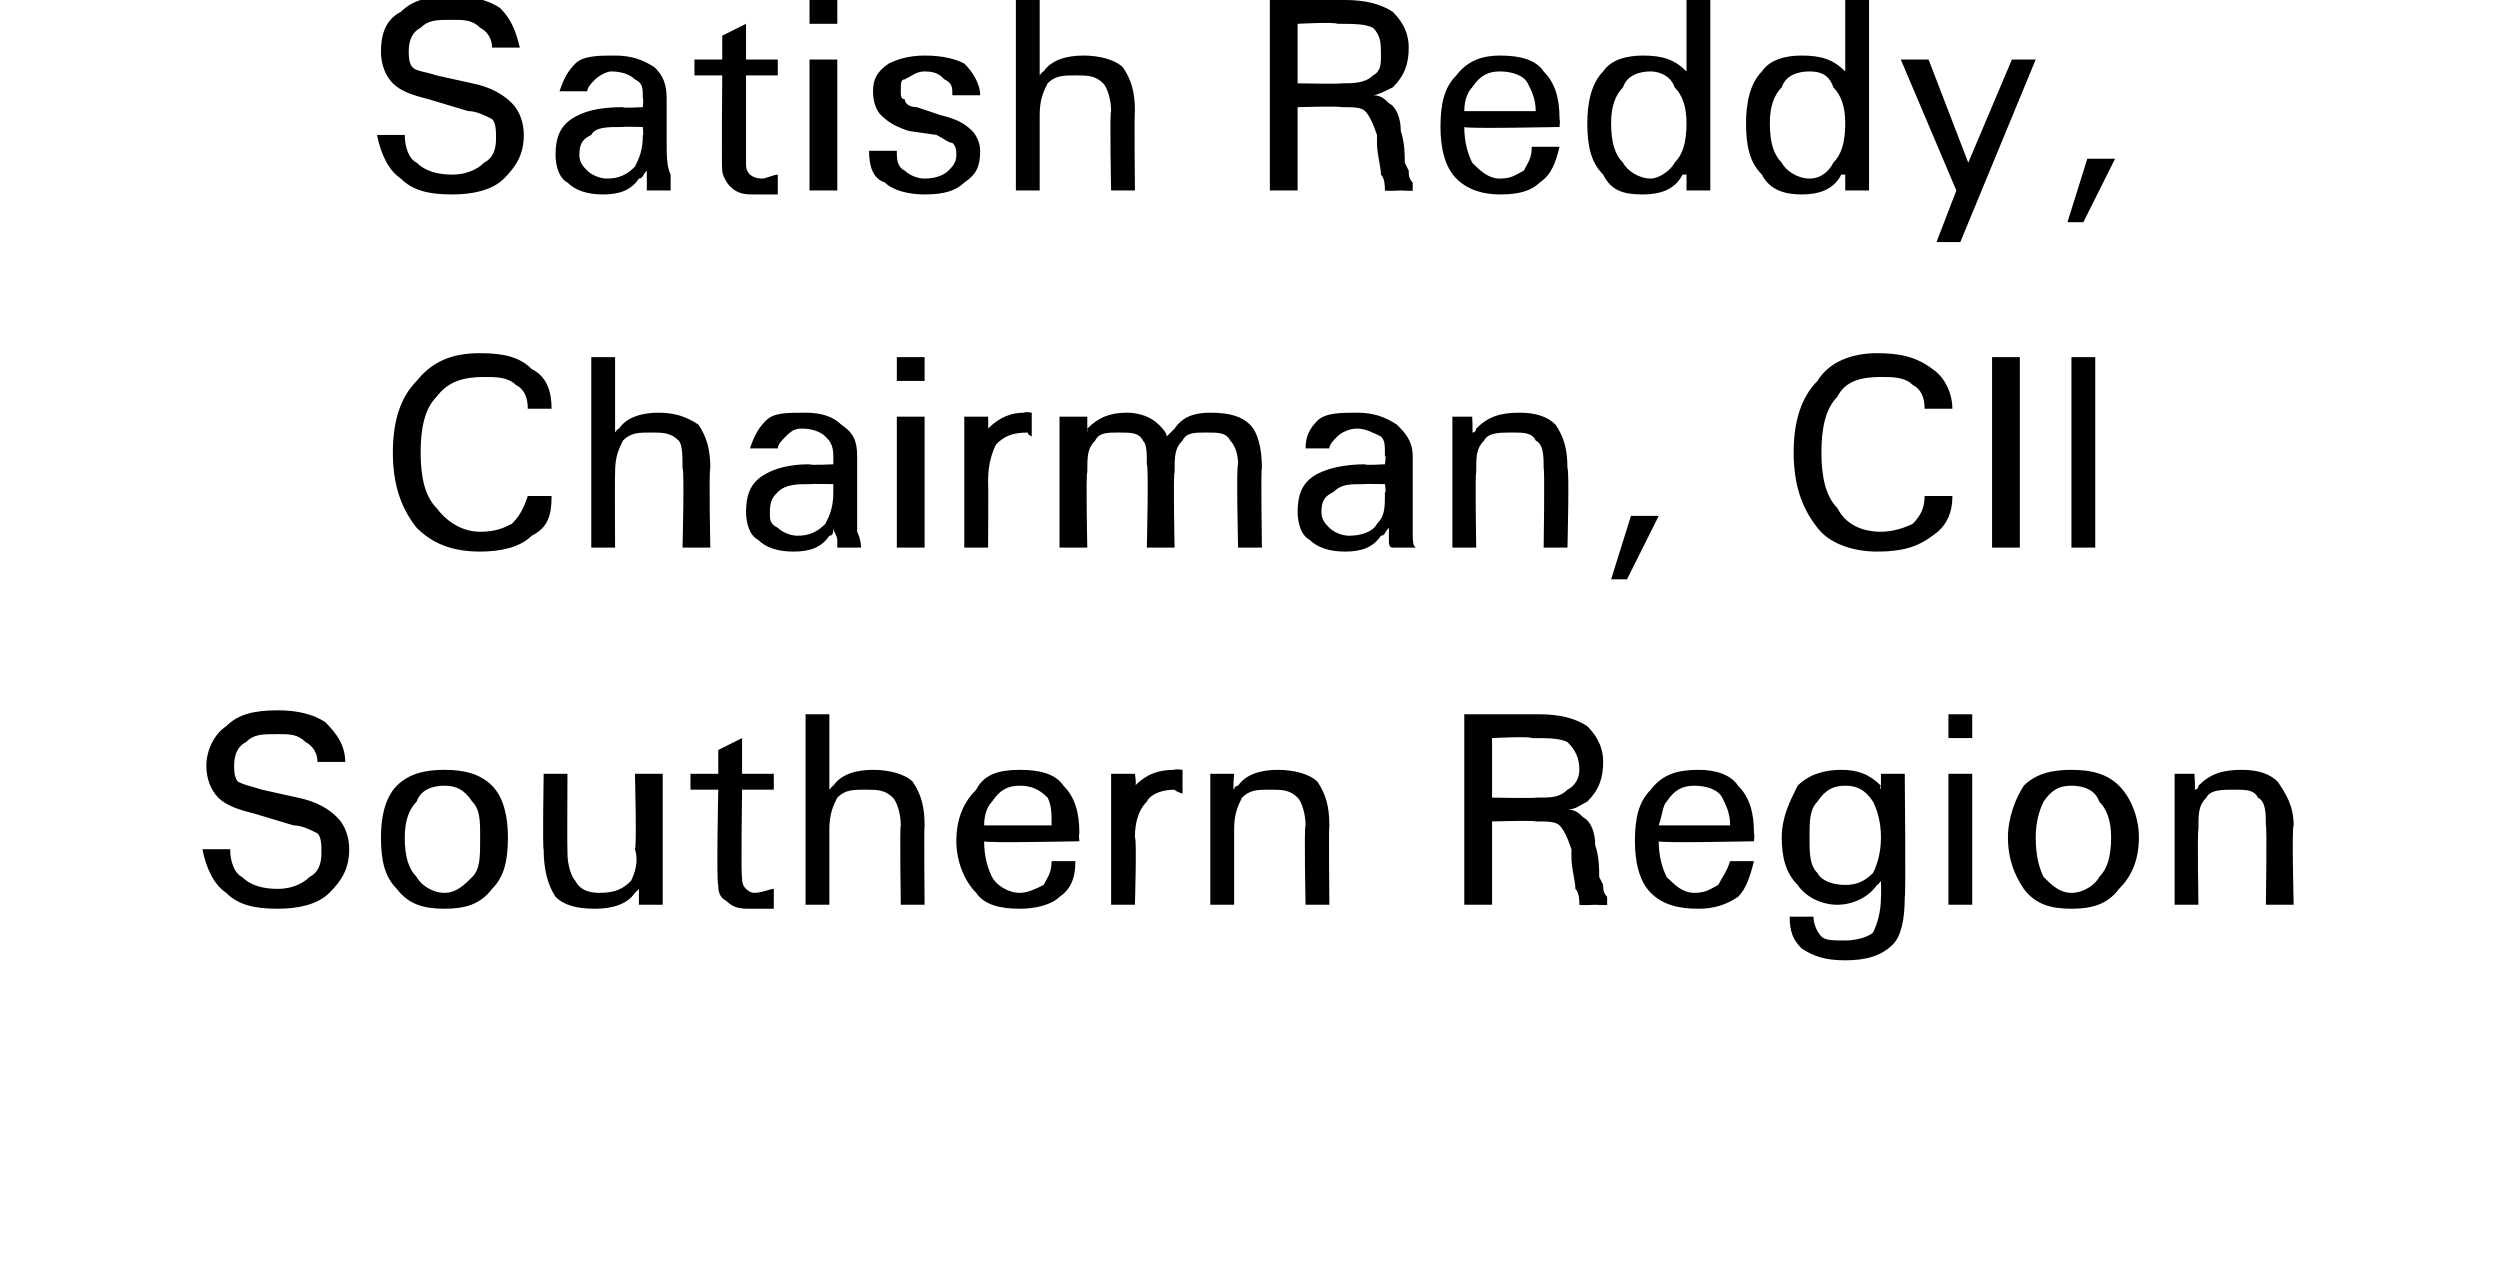
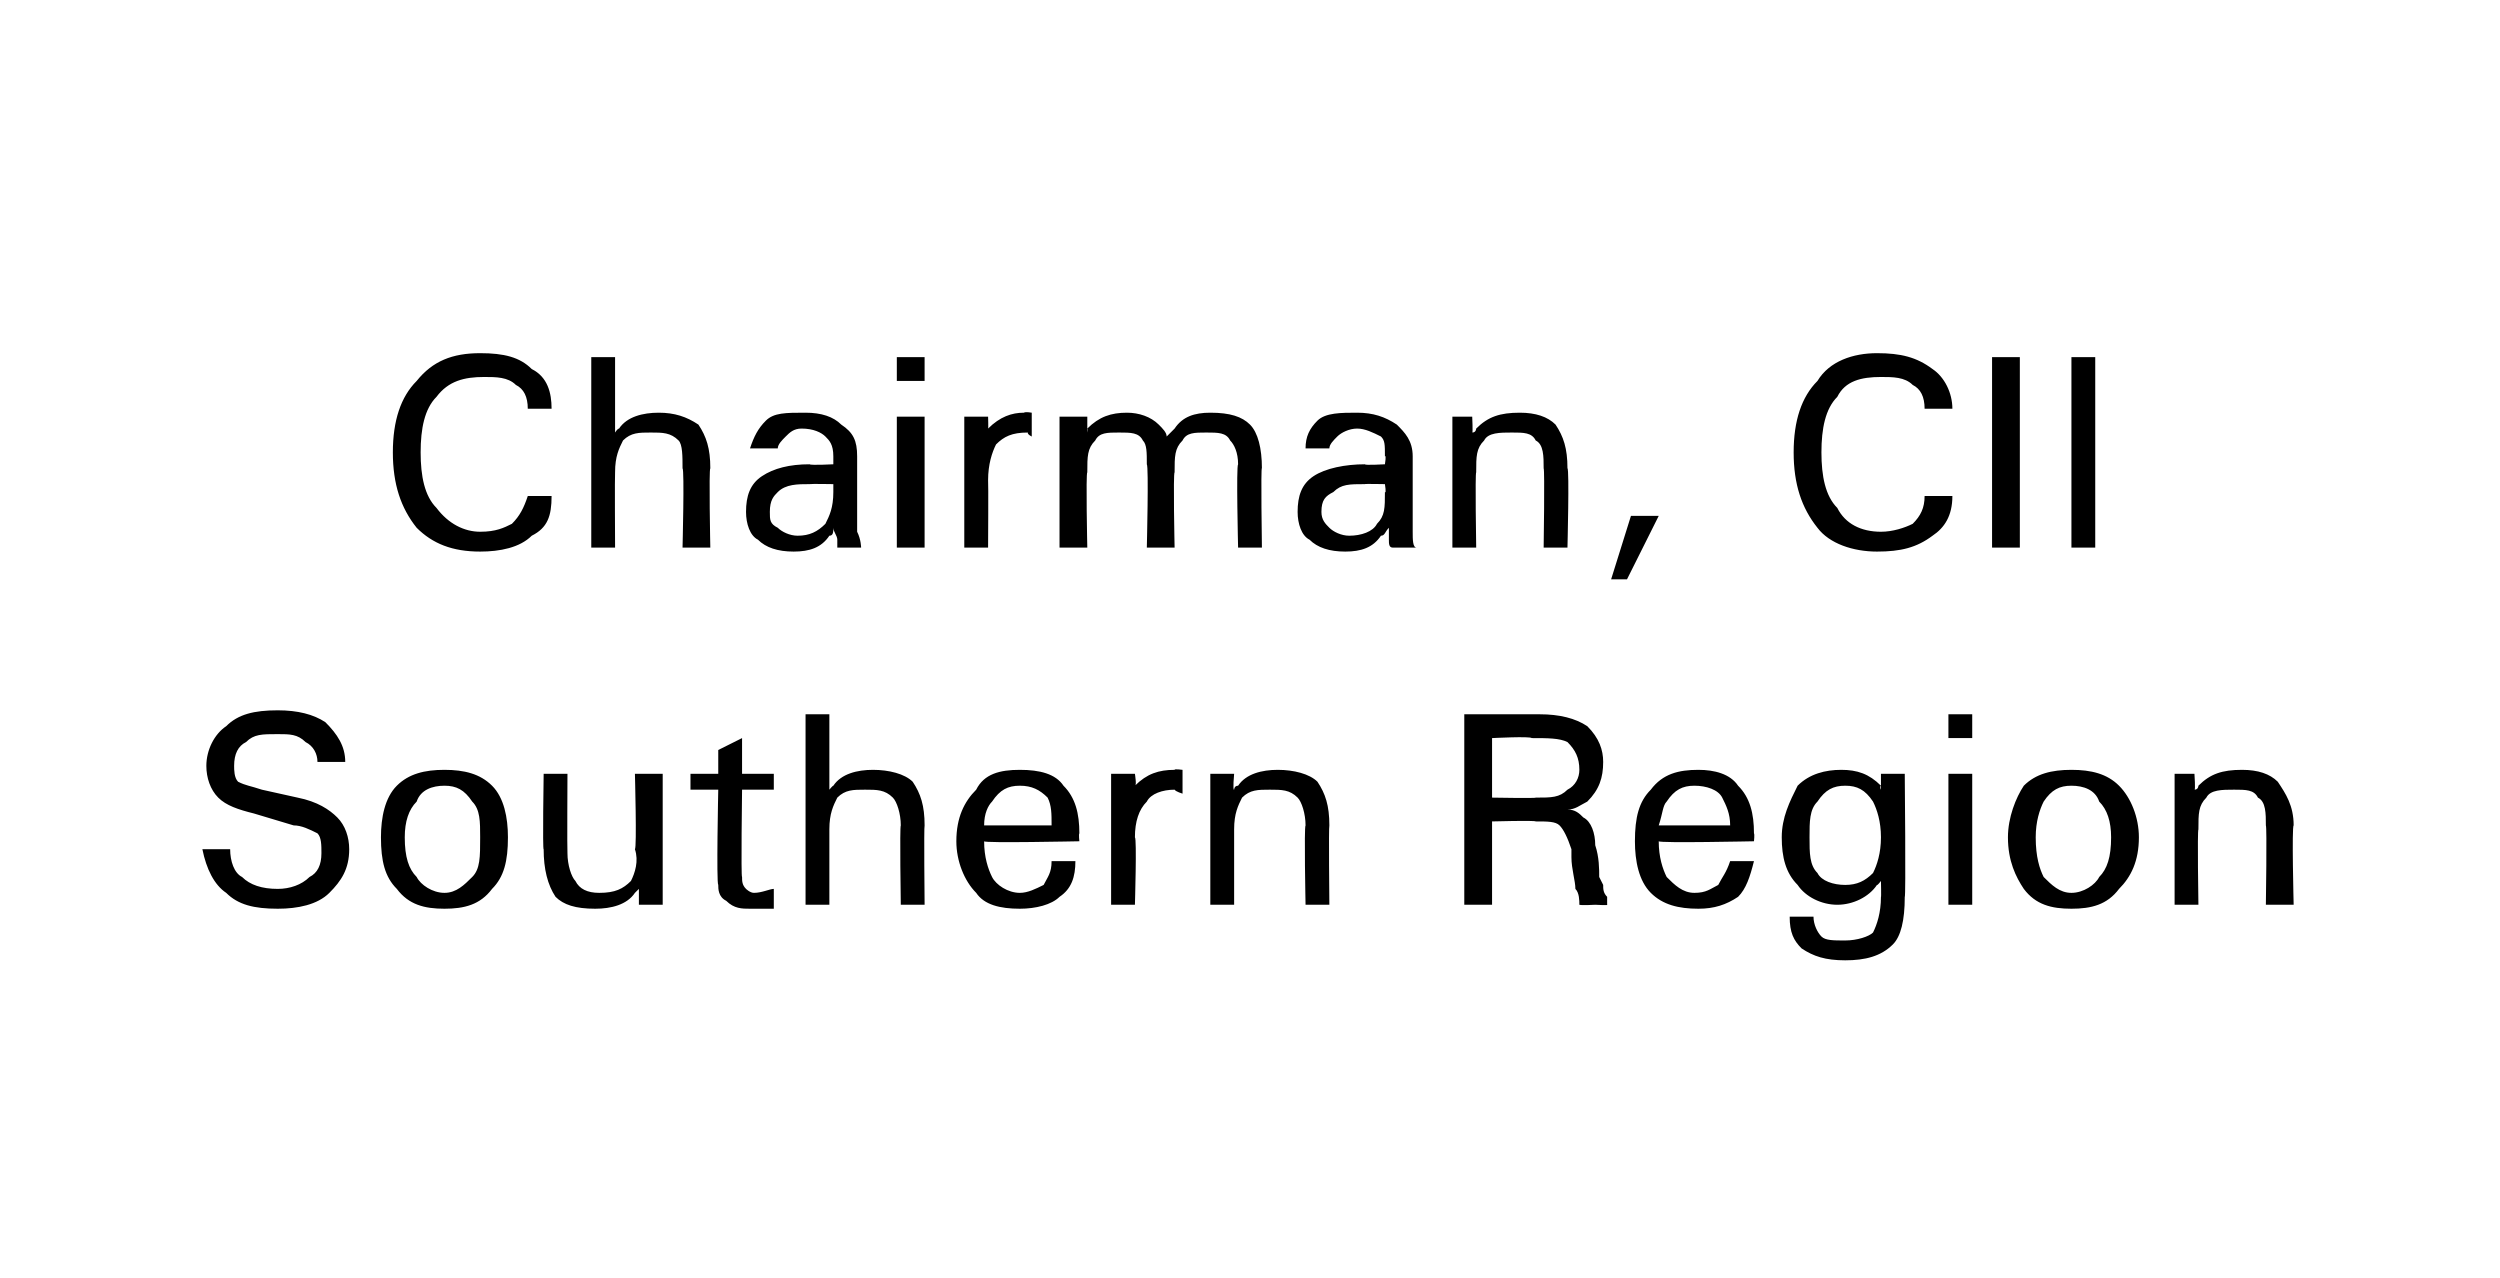
<svg xmlns="http://www.w3.org/2000/svg" version="1.1" width="63px" height="32.2px" viewBox="0 0 63 32.2">
  <desc>Satish Reddy, Chairman, CII Southern Region</desc>
  <defs />
  <g id="Polygon100163">
    <path d="M 8 19.2 C 8 19 7.9 18.8 7.7 18.7 C 7.5 18.5 7.3 18.5 7 18.5 C 6.6 18.5 6.4 18.5 6.2 18.7 C 6 18.8 5.9 19 5.9 19.3 C 5.9 19.4 5.9 19.6 6 19.7 C 6.2 19.8 6.3 19.8 6.6 19.9 C 6.6 19.9 7.5 20.1 7.5 20.1 C 8 20.2 8.3 20.4 8.5 20.6 C 8.7 20.8 8.8 21.1 8.8 21.4 C 8.8 21.9 8.6 22.2 8.3 22.5 C 8 22.8 7.5 22.9 7 22.9 C 6.4 22.9 6 22.8 5.7 22.5 C 5.4 22.3 5.2 21.9 5.1 21.4 C 5.1 21.4 5.8 21.4 5.8 21.4 C 5.8 21.7 5.9 22 6.1 22.1 C 6.3 22.3 6.6 22.4 7 22.4 C 7.3 22.4 7.6 22.3 7.8 22.1 C 8 22 8.1 21.8 8.1 21.5 C 8.1 21.3 8.1 21.1 8 21 C 7.8 20.9 7.6 20.8 7.4 20.8 C 7.4 20.8 6.4 20.5 6.4 20.5 C 6 20.4 5.7 20.3 5.5 20.1 C 5.3 19.9 5.2 19.6 5.2 19.3 C 5.2 18.9 5.4 18.5 5.7 18.3 C 6 18 6.4 17.9 7 17.9 C 7.5 17.9 7.9 18 8.2 18.2 C 8.5 18.5 8.7 18.8 8.7 19.2 C 8.7 19.2 8 19.2 8 19.2 Z M 11.2 22.9 C 10.7 22.9 10.3 22.8 10 22.4 C 9.7 22.1 9.6 21.7 9.6 21.1 C 9.6 20.6 9.7 20.1 10 19.8 C 10.3 19.5 10.7 19.4 11.2 19.4 C 11.7 19.4 12.1 19.5 12.4 19.8 C 12.7 20.1 12.8 20.6 12.8 21.1 C 12.8 21.7 12.7 22.1 12.4 22.4 C 12.1 22.8 11.7 22.9 11.2 22.9 C 11.2 22.9 11.2 22.9 11.2 22.9 Z M 11.2 22.5 C 11.5 22.5 11.7 22.3 11.9 22.1 C 12.1 21.9 12.1 21.6 12.1 21.1 C 12.1 20.7 12.1 20.4 11.9 20.2 C 11.7 19.9 11.5 19.8 11.2 19.8 C 10.9 19.8 10.6 19.9 10.5 20.2 C 10.3 20.4 10.2 20.7 10.2 21.1 C 10.2 21.6 10.3 21.9 10.5 22.1 C 10.6 22.3 10.9 22.5 11.2 22.5 C 11.2 22.5 11.2 22.5 11.2 22.5 Z M 14.3 21.5 C 14.3 21.8 14.4 22.1 14.5 22.2 C 14.6 22.4 14.8 22.5 15.1 22.5 C 15.5 22.5 15.7 22.4 15.9 22.2 C 16 22 16.1 21.7 16 21.4 C 16.05 21.37 16 19.5 16 19.5 L 16.4 19.5 L 16.7 19.5 L 16.7 22.8 L 16.4 22.8 L 16.1 22.8 L 16.1 22.4 C 16.1 22.4 16.02 22.48 16 22.5 C 15.8 22.8 15.4 22.9 15 22.9 C 14.5 22.9 14.2 22.8 14 22.6 C 13.8 22.3 13.7 21.9 13.7 21.4 C 13.67 21.43 13.7 19.5 13.7 19.5 L 14 19.5 L 14.3 19.5 C 14.3 19.5 14.29 21.48 14.3 21.5 Z M 19.5 22.9 C 19.3 22.9 19.1 22.9 18.9 22.9 C 18.7 22.9 18.5 22.9 18.3 22.7 C 18.1 22.6 18.1 22.4 18.1 22.3 C 18.05 22.26 18.1 19.9 18.1 19.9 L 17.4 19.9 L 17.4 19.5 L 18.1 19.5 L 18.1 18.9 L 18.7 18.6 L 18.7 19.5 L 19.5 19.5 L 19.5 19.9 L 18.7 19.9 C 18.7 19.9 18.67 22.12 18.7 22.1 C 18.7 22.2 18.7 22.3 18.8 22.4 C 18.8 22.4 18.9 22.5 19 22.5 C 19.2 22.5 19.4 22.4 19.5 22.4 C 19.5 22.4 19.5 22.9 19.5 22.9 Z M 20.3 18 L 20.6 18 L 20.9 18 L 20.9 19.9 C 20.9 19.9 20.98 19.8 21 19.8 C 21.2 19.5 21.6 19.4 22 19.4 C 22.4 19.4 22.8 19.5 23 19.7 C 23.2 20 23.3 20.3 23.3 20.8 C 23.28 20.82 23.3 22.8 23.3 22.8 L 23 22.8 L 22.7 22.8 C 22.7 22.8 22.67 20.83 22.7 20.8 C 22.7 20.5 22.6 20.2 22.5 20.1 C 22.3 19.9 22.1 19.9 21.8 19.9 C 21.5 19.9 21.3 19.9 21.1 20.1 C 21 20.3 20.9 20.5 20.9 20.9 C 20.9 20.93 20.9 22.8 20.9 22.8 L 20.6 22.8 L 20.3 22.8 L 20.3 18 Z M 25.7 22.9 C 25.2 22.9 24.8 22.8 24.6 22.5 C 24.3 22.2 24.1 21.7 24.1 21.2 C 24.1 20.6 24.3 20.2 24.6 19.9 C 24.8 19.5 25.2 19.4 25.7 19.4 C 26.2 19.4 26.6 19.5 26.8 19.8 C 27.1 20.1 27.2 20.5 27.2 21 C 27.18 21.02 27.2 21.2 27.2 21.2 C 27.2 21.2 24.78 21.25 24.8 21.2 C 24.8 21.6 24.9 21.9 25 22.1 C 25.1 22.3 25.4 22.5 25.7 22.5 C 25.9 22.5 26.1 22.4 26.3 22.3 C 26.4 22.1 26.5 22 26.5 21.7 C 26.5 21.7 27.1 21.7 27.1 21.7 C 27.1 22.1 27 22.4 26.7 22.6 C 26.5 22.8 26.1 22.9 25.7 22.9 Z M 26.5 20.8 C 26.5 20.5 26.5 20.3 26.4 20.1 C 26.2 19.9 26 19.8 25.7 19.8 C 25.4 19.8 25.2 19.9 25 20.2 C 24.9 20.3 24.8 20.5 24.8 20.8 C 24.8 20.8 26.5 20.8 26.5 20.8 Z M 28 19.5 L 28.3 19.5 L 28.6 19.5 C 28.6 19.5 28.65 19.81 28.6 19.8 C 28.9 19.5 29.2 19.4 29.6 19.4 C 29.59 19.37 29.8 19.4 29.8 19.4 L 29.8 20 C 29.8 20 29.63 19.95 29.6 19.9 C 29.3 19.9 29 20 28.9 20.2 C 28.7 20.4 28.6 20.7 28.6 21.1 C 28.65 21.12 28.6 22.8 28.6 22.8 L 28.3 22.8 L 28 22.8 L 28 19.5 Z M 30.5 19.5 L 30.8 19.5 L 31.1 19.5 C 31.1 19.5 31.06 19.93 31.1 19.9 C 31.1 19.9 31.1 19.8 31.2 19.8 C 31.4 19.5 31.8 19.4 32.2 19.4 C 32.6 19.4 33 19.5 33.2 19.7 C 33.4 20 33.5 20.3 33.5 20.8 C 33.48 20.82 33.5 22.8 33.5 22.8 L 33.2 22.8 L 32.9 22.8 C 32.9 22.8 32.86 20.83 32.9 20.8 C 32.9 20.5 32.8 20.2 32.7 20.1 C 32.5 19.9 32.3 19.9 32 19.9 C 31.7 19.9 31.5 19.9 31.3 20.1 C 31.2 20.3 31.1 20.5 31.1 20.9 C 31.1 20.93 31.1 22.8 31.1 22.8 L 30.8 22.8 L 30.5 22.8 L 30.5 19.5 Z M 36.9 18 L 37.3 18 C 37.3 18 38.85 18 38.8 18 C 39.3 18 39.7 18.1 40 18.3 C 40.3 18.6 40.4 18.9 40.4 19.2 C 40.4 19.6 40.3 19.9 40 20.2 C 39.8 20.3 39.7 20.4 39.5 20.4 C 39.7 20.4 39.8 20.5 39.9 20.6 C 40.1 20.7 40.2 21 40.2 21.3 C 40.3 21.6 40.3 21.9 40.3 22.1 C 40.3 22.1 40.4 22.3 40.4 22.3 C 40.4 22.4 40.4 22.5 40.5 22.6 C 40.5 22.7 40.5 22.8 40.5 22.8 C 40.55 22.82 40.2 22.8 40.2 22.8 C 40.2 22.8 39.85 22.82 39.8 22.8 C 39.8 22.7 39.8 22.5 39.7 22.4 C 39.7 22.2 39.6 21.9 39.6 21.6 C 39.6 21.6 39.6 21.4 39.6 21.4 C 39.5 21.1 39.4 20.9 39.3 20.8 C 39.2 20.7 39 20.7 38.7 20.7 C 38.67 20.67 37.6 20.7 37.6 20.7 L 37.6 22.8 L 37.3 22.8 L 36.9 22.8 L 36.9 18 Z M 37.6 20.1 C 37.6 20.1 38.73 20.12 38.7 20.1 C 39.1 20.1 39.3 20.1 39.5 19.9 C 39.7 19.8 39.8 19.6 39.8 19.4 C 39.8 19.1 39.7 18.9 39.5 18.7 C 39.3 18.6 39 18.6 38.6 18.6 C 38.56 18.55 37.6 18.6 37.6 18.6 L 37.6 20.1 Z M 42.8 22.9 C 42.3 22.9 41.9 22.8 41.6 22.5 C 41.3 22.2 41.2 21.7 41.2 21.2 C 41.2 20.6 41.3 20.2 41.6 19.9 C 41.9 19.5 42.3 19.4 42.8 19.4 C 43.2 19.4 43.6 19.5 43.8 19.8 C 44.1 20.1 44.2 20.5 44.2 21 C 44.22 21.02 44.2 21.2 44.2 21.2 C 44.2 21.2 41.82 21.25 41.8 21.2 C 41.8 21.6 41.9 21.9 42 22.1 C 42.2 22.3 42.4 22.5 42.7 22.5 C 43 22.5 43.1 22.4 43.3 22.3 C 43.4 22.1 43.5 22 43.6 21.7 C 43.6 21.7 44.2 21.7 44.2 21.7 C 44.1 22.1 44 22.4 43.8 22.6 C 43.5 22.8 43.2 22.9 42.8 22.9 Z M 43.6 20.8 C 43.6 20.5 43.5 20.3 43.4 20.1 C 43.3 19.9 43 19.8 42.7 19.8 C 42.4 19.8 42.2 19.9 42 20.2 C 41.9 20.3 41.9 20.5 41.8 20.8 C 41.8 20.8 43.6 20.8 43.6 20.8 Z M 46.5 23.7 C 46.8 23.7 47.1 23.6 47.2 23.5 C 47.3 23.3 47.4 23 47.4 22.6 C 47.41 22.63 47.4 22.2 47.4 22.2 C 47.4 22.2 47.31 22.32 47.3 22.3 C 47.1 22.6 46.7 22.8 46.3 22.8 C 45.9 22.8 45.5 22.6 45.3 22.3 C 45 22 44.9 21.6 44.9 21.1 C 44.9 20.6 45.1 20.2 45.3 19.8 C 45.6 19.5 46 19.4 46.4 19.4 C 46.8 19.4 47.1 19.5 47.4 19.8 C 47.36 19.83 47.4 19.9 47.4 19.9 L 47.4 19.5 L 48 19.5 C 48 19.5 48.03 22.63 48 22.6 C 48 23.2 47.9 23.6 47.7 23.8 C 47.4 24.1 47 24.2 46.5 24.2 C 46 24.2 45.7 24.1 45.4 23.9 C 45.2 23.7 45.1 23.5 45.1 23.1 C 45.1 23.1 45.7 23.1 45.7 23.1 C 45.7 23.3 45.8 23.5 45.9 23.6 C 46 23.7 46.2 23.7 46.5 23.7 Z M 46.5 19.8 C 46.2 19.8 46 19.9 45.8 20.2 C 45.6 20.4 45.6 20.7 45.6 21.1 C 45.6 21.5 45.6 21.8 45.8 22 C 45.9 22.2 46.2 22.3 46.5 22.3 C 46.8 22.3 47 22.2 47.2 22 C 47.3 21.8 47.4 21.5 47.4 21.1 C 47.4 20.7 47.3 20.4 47.2 20.2 C 47 19.9 46.8 19.8 46.5 19.8 Z M 49.1 19.5 L 49.4 19.5 L 49.7 19.5 L 49.7 22.8 L 49.4 22.8 L 49.1 22.8 L 49.1 19.5 Z M 49.1 18 L 49.7 18 L 49.7 18.6 L 49.1 18.6 L 49.1 18 Z M 52.2 22.9 C 51.7 22.9 51.3 22.8 51 22.4 C 50.8 22.1 50.6 21.7 50.6 21.1 C 50.6 20.6 50.8 20.1 51 19.8 C 51.3 19.5 51.7 19.4 52.2 19.4 C 52.7 19.4 53.1 19.5 53.4 19.8 C 53.7 20.1 53.9 20.6 53.9 21.1 C 53.9 21.7 53.7 22.1 53.4 22.4 C 53.1 22.8 52.7 22.9 52.2 22.9 C 52.2 22.9 52.2 22.9 52.2 22.9 Z M 52.2 22.5 C 52.5 22.5 52.8 22.3 52.9 22.1 C 53.1 21.9 53.2 21.6 53.2 21.1 C 53.2 20.7 53.1 20.4 52.9 20.2 C 52.8 19.9 52.5 19.8 52.2 19.8 C 51.9 19.8 51.7 19.9 51.5 20.2 C 51.4 20.4 51.3 20.7 51.3 21.1 C 51.3 21.6 51.4 21.9 51.5 22.1 C 51.7 22.3 51.9 22.5 52.2 22.5 C 52.2 22.5 52.2 22.5 52.2 22.5 Z M 54.8 19.5 L 55 19.5 L 55.3 19.5 C 55.3 19.5 55.33 19.93 55.3 19.9 C 55.4 19.9 55.4 19.8 55.4 19.8 C 55.7 19.5 56 19.4 56.5 19.4 C 56.9 19.4 57.2 19.5 57.4 19.7 C 57.6 20 57.8 20.3 57.8 20.8 C 57.75 20.82 57.8 22.8 57.8 22.8 L 57.4 22.8 L 57.1 22.8 C 57.1 22.8 57.13 20.83 57.1 20.8 C 57.1 20.5 57.1 20.2 56.9 20.1 C 56.8 19.9 56.6 19.9 56.3 19.9 C 56 19.9 55.7 19.9 55.6 20.1 C 55.4 20.3 55.4 20.5 55.4 20.9 C 55.37 20.93 55.4 22.8 55.4 22.8 L 55.1 22.8 L 54.8 22.8 L 54.8 19.5 Z " stroke="none" fill="#000" />
  </g>
  <g id="Polygon100162">
-     <path d="M 13.9 12.5 C 13.9 13 13.8 13.3 13.4 13.5 C 13.1 13.8 12.6 13.9 12.1 13.9 C 11.4 13.9 10.9 13.7 10.5 13.3 C 10.1 12.8 9.9 12.2 9.9 11.4 C 9.9 10.6 10.1 10 10.5 9.6 C 10.9 9.1 11.4 8.9 12.1 8.9 C 12.7 8.9 13.1 9 13.4 9.3 C 13.8 9.5 13.9 9.9 13.9 10.3 C 13.9 10.3 13.3 10.3 13.3 10.3 C 13.3 10 13.2 9.8 13 9.7 C 12.8 9.5 12.5 9.5 12.2 9.5 C 11.7 9.5 11.3 9.6 11 10 C 10.7 10.3 10.6 10.8 10.6 11.4 C 10.6 12 10.7 12.5 11 12.8 C 11.3 13.2 11.7 13.4 12.1 13.4 C 12.5 13.4 12.7 13.3 12.9 13.2 C 13.1 13 13.2 12.8 13.3 12.5 C 13.3 12.5 13.9 12.5 13.9 12.5 Z M 14.9 9 L 15.2 9 L 15.5 9 L 15.5 10.9 C 15.5 10.9 15.56 10.8 15.6 10.8 C 15.8 10.5 16.2 10.4 16.6 10.4 C 17 10.4 17.3 10.5 17.6 10.7 C 17.8 11 17.9 11.3 17.9 11.8 C 17.86 11.82 17.9 13.8 17.9 13.8 L 17.6 13.8 L 17.2 13.8 C 17.2 13.8 17.25 11.83 17.2 11.8 C 17.2 11.5 17.2 11.2 17.1 11.1 C 16.9 10.9 16.7 10.9 16.4 10.9 C 16.1 10.9 15.9 10.9 15.7 11.1 C 15.6 11.3 15.5 11.5 15.5 11.9 C 15.49 11.93 15.5 13.8 15.5 13.8 L 15.2 13.8 L 14.9 13.8 L 14.9 9 Z M 20.9 13.5 C 20.7 13.8 20.4 13.9 20 13.9 C 19.6 13.9 19.3 13.8 19.1 13.6 C 18.9 13.5 18.8 13.2 18.8 12.9 C 18.8 12.5 18.9 12.2 19.2 12 C 19.5 11.8 19.9 11.7 20.4 11.7 C 20.44 11.73 21 11.7 21 11.7 C 21 11.7 21 11.45 21 11.5 C 21 11.2 20.9 11.1 20.8 11 C 20.7 10.9 20.5 10.8 20.2 10.8 C 20 10.8 19.9 10.9 19.8 11 C 19.7 11.1 19.6 11.2 19.6 11.3 C 19.6 11.3 18.9 11.3 18.9 11.3 C 19 11 19.1 10.8 19.3 10.6 C 19.5 10.4 19.8 10.4 20.3 10.4 C 20.7 10.4 21 10.5 21.2 10.7 C 21.5 10.9 21.6 11.1 21.6 11.5 C 21.6 11.5 21.6 12.6 21.6 12.6 C 21.6 12.9 21.6 13.2 21.6 13.4 C 21.7 13.6 21.7 13.8 21.7 13.8 C 21.7 13.8 21.1 13.8 21.1 13.8 C 21.1 13.8 21.1 13.7 21.1 13.6 C 21.1 13.5 21 13.4 21 13.3 C 21 13.4 21 13.5 20.9 13.5 C 20.9 13.5 20.9 13.5 20.9 13.5 Z M 21 12.2 C 21 12.2 20.43 12.19 20.4 12.2 C 20.1 12.2 19.8 12.2 19.6 12.4 C 19.5 12.5 19.4 12.6 19.4 12.9 C 19.4 13.1 19.4 13.2 19.6 13.3 C 19.7 13.4 19.9 13.5 20.1 13.5 C 20.4 13.5 20.6 13.4 20.8 13.2 C 20.9 13 21 12.8 21 12.4 C 21 12.45 21 12.2 21 12.2 Z M 22.6 10.5 L 22.9 10.5 L 23.3 10.5 L 23.3 13.8 L 22.9 13.8 L 22.6 13.8 L 22.6 10.5 Z M 22.6 9 L 23.3 9 L 23.3 9.6 L 22.6 9.6 L 22.6 9 Z M 24.3 10.5 L 24.6 10.5 L 24.9 10.5 C 24.9 10.5 24.91 10.81 24.9 10.8 C 25.2 10.5 25.5 10.4 25.8 10.4 C 25.85 10.37 26 10.4 26 10.4 L 26 11 C 26 11 25.89 10.95 25.9 10.9 C 25.5 10.9 25.3 11 25.1 11.2 C 25 11.4 24.9 11.7 24.9 12.1 C 24.91 12.12 24.9 13.8 24.9 13.8 L 24.6 13.8 L 24.3 13.8 L 24.3 10.5 Z M 26.7 10.5 L 27 10.5 L 27.4 10.5 L 27.4 10.9 C 27.4 10.9 27.42 10.8 27.4 10.8 C 27.7 10.5 28 10.4 28.4 10.4 C 28.7 10.4 29 10.5 29.2 10.7 C 29.3 10.8 29.4 10.9 29.4 11 C 29.4 11 29.6 10.8 29.6 10.8 C 29.8 10.5 30.1 10.4 30.5 10.4 C 31 10.4 31.3 10.5 31.5 10.7 C 31.7 10.9 31.8 11.3 31.8 11.8 C 31.77 11.75 31.8 13.8 31.8 13.8 L 31.5 13.8 L 31.2 13.8 C 31.2 13.8 31.15 11.73 31.2 11.7 C 31.2 11.4 31.1 11.2 31 11.1 C 30.9 10.9 30.7 10.9 30.4 10.9 C 30.1 10.9 29.9 10.9 29.8 11.1 C 29.6 11.3 29.6 11.5 29.6 11.9 C 29.56 11.93 29.6 13.8 29.6 13.8 L 29.3 13.8 L 28.9 13.8 C 28.9 13.8 28.95 11.74 28.9 11.7 C 28.9 11.4 28.9 11.2 28.8 11.1 C 28.7 10.9 28.5 10.9 28.2 10.9 C 27.9 10.9 27.7 10.9 27.6 11.1 C 27.4 11.3 27.4 11.5 27.4 11.9 C 27.36 11.93 27.4 13.8 27.4 13.8 L 27.1 13.8 L 26.7 13.8 L 26.7 10.5 Z M 34.8 13.5 C 34.6 13.8 34.3 13.9 33.9 13.9 C 33.5 13.9 33.2 13.8 33 13.6 C 32.8 13.5 32.7 13.2 32.7 12.9 C 32.7 12.5 32.8 12.2 33.1 12 C 33.4 11.8 33.9 11.7 34.4 11.7 C 34.38 11.73 34.9 11.7 34.9 11.7 C 34.9 11.7 34.94 11.45 34.9 11.5 C 34.9 11.2 34.9 11.1 34.8 11 C 34.6 10.9 34.4 10.8 34.2 10.8 C 34 10.8 33.8 10.9 33.7 11 C 33.6 11.1 33.5 11.2 33.5 11.3 C 33.5 11.3 32.9 11.3 32.9 11.3 C 32.9 11 33 10.8 33.2 10.6 C 33.4 10.4 33.8 10.4 34.2 10.4 C 34.6 10.4 34.9 10.5 35.2 10.7 C 35.4 10.9 35.6 11.1 35.6 11.5 C 35.6 11.5 35.6 12.6 35.6 12.6 C 35.6 12.9 35.6 13.2 35.6 13.4 C 35.6 13.6 35.6 13.8 35.7 13.8 C 35.7 13.8 35.1 13.8 35.1 13.8 C 35 13.8 35 13.7 35 13.6 C 35 13.5 35 13.4 35 13.3 C 34.9 13.4 34.9 13.5 34.8 13.5 C 34.8 13.5 34.8 13.5 34.8 13.5 Z M 34.9 12.2 C 34.9 12.2 34.37 12.19 34.4 12.2 C 34 12.2 33.8 12.2 33.6 12.4 C 33.4 12.5 33.3 12.6 33.3 12.9 C 33.3 13.1 33.4 13.2 33.5 13.3 C 33.6 13.4 33.8 13.5 34 13.5 C 34.3 13.5 34.6 13.4 34.7 13.2 C 34.9 13 34.9 12.8 34.9 12.4 C 34.94 12.45 34.9 12.2 34.9 12.2 Z M 36.6 10.5 L 36.8 10.5 L 37.1 10.5 C 37.1 10.5 37.12 10.93 37.1 10.9 C 37.2 10.9 37.2 10.8 37.2 10.8 C 37.5 10.5 37.8 10.4 38.3 10.4 C 38.7 10.4 39 10.5 39.2 10.7 C 39.4 11 39.5 11.3 39.5 11.8 C 39.55 11.82 39.5 13.8 39.5 13.8 L 39.2 13.8 L 38.9 13.8 C 38.9 13.8 38.93 11.83 38.9 11.8 C 38.9 11.5 38.9 11.2 38.7 11.1 C 38.6 10.9 38.4 10.9 38.1 10.9 C 37.8 10.9 37.5 10.9 37.4 11.1 C 37.2 11.3 37.2 11.5 37.2 11.9 C 37.17 11.93 37.2 13.8 37.2 13.8 L 36.9 13.8 L 36.6 13.8 L 36.6 10.5 Z M 40.6 14.6 L 41.1 13 L 41.8 13 L 41 14.6 L 40.6 14.6 Z M 49.2 12.5 C 49.2 13 49 13.3 48.7 13.5 C 48.3 13.8 47.9 13.9 47.3 13.9 C 46.7 13.9 46.1 13.7 45.8 13.3 C 45.4 12.8 45.2 12.2 45.2 11.4 C 45.2 10.6 45.4 10 45.8 9.6 C 46.1 9.1 46.7 8.9 47.3 8.9 C 47.9 8.9 48.3 9 48.7 9.3 C 49 9.5 49.2 9.9 49.2 10.3 C 49.2 10.3 48.5 10.3 48.5 10.3 C 48.5 10 48.4 9.8 48.2 9.7 C 48 9.5 47.7 9.5 47.4 9.5 C 46.9 9.5 46.5 9.6 46.3 10 C 46 10.3 45.9 10.8 45.9 11.4 C 45.9 12 46 12.5 46.3 12.8 C 46.5 13.2 46.9 13.4 47.4 13.4 C 47.7 13.4 48 13.3 48.2 13.2 C 48.4 13 48.5 12.8 48.5 12.5 C 48.5 12.5 49.2 12.5 49.2 12.5 Z M 50.2 9 L 50.6 9 L 50.9 9 L 50.9 13.8 L 50.6 13.8 L 50.2 13.8 L 50.2 9 Z M 52.2 9 L 52.5 9 L 52.8 9 L 52.8 13.8 L 52.5 13.8 L 52.2 13.8 L 52.2 9 Z " stroke="none" fill="#000" />
+     <path d="M 13.9 12.5 C 13.9 13 13.8 13.3 13.4 13.5 C 13.1 13.8 12.6 13.9 12.1 13.9 C 11.4 13.9 10.9 13.7 10.5 13.3 C 10.1 12.8 9.9 12.2 9.9 11.4 C 9.9 10.6 10.1 10 10.5 9.6 C 10.9 9.1 11.4 8.9 12.1 8.9 C 12.7 8.9 13.1 9 13.4 9.3 C 13.8 9.5 13.9 9.9 13.9 10.3 C 13.9 10.3 13.3 10.3 13.3 10.3 C 13.3 10 13.2 9.8 13 9.7 C 12.8 9.5 12.5 9.5 12.2 9.5 C 11.7 9.5 11.3 9.6 11 10 C 10.7 10.3 10.6 10.8 10.6 11.4 C 10.6 12 10.7 12.5 11 12.8 C 11.3 13.2 11.7 13.4 12.1 13.4 C 12.5 13.4 12.7 13.3 12.9 13.2 C 13.1 13 13.2 12.8 13.3 12.5 C 13.3 12.5 13.9 12.5 13.9 12.5 Z M 14.9 9 L 15.2 9 L 15.5 9 L 15.5 10.9 C 15.5 10.9 15.56 10.8 15.6 10.8 C 15.8 10.5 16.2 10.4 16.6 10.4 C 17 10.4 17.3 10.5 17.6 10.7 C 17.8 11 17.9 11.3 17.9 11.8 C 17.86 11.82 17.9 13.8 17.9 13.8 L 17.6 13.8 L 17.2 13.8 C 17.2 13.8 17.25 11.83 17.2 11.8 C 17.2 11.5 17.2 11.2 17.1 11.1 C 16.9 10.9 16.7 10.9 16.4 10.9 C 16.1 10.9 15.9 10.9 15.7 11.1 C 15.6 11.3 15.5 11.5 15.5 11.9 C 15.49 11.93 15.5 13.8 15.5 13.8 L 15.2 13.8 L 14.9 13.8 L 14.9 9 Z M 20.9 13.5 C 20.7 13.8 20.4 13.9 20 13.9 C 19.6 13.9 19.3 13.8 19.1 13.6 C 18.9 13.5 18.8 13.2 18.8 12.9 C 18.8 12.5 18.9 12.2 19.2 12 C 19.5 11.8 19.9 11.7 20.4 11.7 C 20.44 11.73 21 11.7 21 11.7 C 21 11.7 21 11.45 21 11.5 C 21 11.2 20.9 11.1 20.8 11 C 20.7 10.9 20.5 10.8 20.2 10.8 C 20 10.8 19.9 10.9 19.8 11 C 19.7 11.1 19.6 11.2 19.6 11.3 C 19.6 11.3 18.9 11.3 18.9 11.3 C 19 11 19.1 10.8 19.3 10.6 C 19.5 10.4 19.8 10.4 20.3 10.4 C 20.7 10.4 21 10.5 21.2 10.7 C 21.5 10.9 21.6 11.1 21.6 11.5 C 21.6 11.5 21.6 12.6 21.6 12.6 C 21.6 12.9 21.6 13.2 21.6 13.4 C 21.7 13.6 21.7 13.8 21.7 13.8 C 21.7 13.8 21.1 13.8 21.1 13.8 C 21.1 13.8 21.1 13.7 21.1 13.6 C 21.1 13.5 21 13.4 21 13.3 C 21 13.4 21 13.5 20.9 13.5 C 20.9 13.5 20.9 13.5 20.9 13.5 Z M 21 12.2 C 21 12.2 20.43 12.19 20.4 12.2 C 20.1 12.2 19.8 12.2 19.6 12.4 C 19.5 12.5 19.4 12.6 19.4 12.9 C 19.4 13.1 19.4 13.2 19.6 13.3 C 19.7 13.4 19.9 13.5 20.1 13.5 C 20.4 13.5 20.6 13.4 20.8 13.2 C 20.9 13 21 12.8 21 12.4 C 21 12.45 21 12.2 21 12.2 Z M 22.6 10.5 L 22.9 10.5 L 23.3 10.5 L 23.3 13.8 L 22.9 13.8 L 22.6 13.8 L 22.6 10.5 Z M 22.6 9 L 23.3 9 L 23.3 9.6 L 22.6 9.6 L 22.6 9 Z M 24.3 10.5 L 24.6 10.5 L 24.9 10.5 C 24.9 10.5 24.91 10.81 24.9 10.8 C 25.2 10.5 25.5 10.4 25.8 10.4 C 25.85 10.37 26 10.4 26 10.4 L 26 11 C 26 11 25.89 10.95 25.9 10.9 C 25.5 10.9 25.3 11 25.1 11.2 C 25 11.4 24.9 11.7 24.9 12.1 C 24.91 12.12 24.9 13.8 24.9 13.8 L 24.6 13.8 L 24.3 13.8 L 24.3 10.5 Z M 26.7 10.5 L 27 10.5 L 27.4 10.5 L 27.4 10.9 C 27.4 10.9 27.42 10.8 27.4 10.8 C 27.7 10.5 28 10.4 28.4 10.4 C 28.7 10.4 29 10.5 29.2 10.7 C 29.3 10.8 29.4 10.9 29.4 11 C 29.4 11 29.6 10.8 29.6 10.8 C 29.8 10.5 30.1 10.4 30.5 10.4 C 31 10.4 31.3 10.5 31.5 10.7 C 31.7 10.9 31.8 11.3 31.8 11.8 C 31.77 11.75 31.8 13.8 31.8 13.8 L 31.5 13.8 L 31.2 13.8 C 31.2 13.8 31.15 11.73 31.2 11.7 C 31.2 11.4 31.1 11.2 31 11.1 C 30.9 10.9 30.7 10.9 30.4 10.9 C 30.1 10.9 29.9 10.9 29.8 11.1 C 29.6 11.3 29.6 11.5 29.6 11.9 C 29.56 11.93 29.6 13.8 29.6 13.8 L 29.3 13.8 L 28.9 13.8 C 28.9 13.8 28.95 11.74 28.9 11.7 C 28.9 11.4 28.9 11.2 28.8 11.1 C 28.7 10.9 28.5 10.9 28.2 10.9 C 27.9 10.9 27.7 10.9 27.6 11.1 C 27.4 11.3 27.4 11.5 27.4 11.9 C 27.36 11.93 27.4 13.8 27.4 13.8 L 27.1 13.8 L 26.7 13.8 L 26.7 10.5 Z M 34.8 13.5 C 34.6 13.8 34.3 13.9 33.9 13.9 C 33.5 13.9 33.2 13.8 33 13.6 C 32.8 13.5 32.7 13.2 32.7 12.9 C 32.7 12.5 32.8 12.2 33.1 12 C 33.4 11.8 33.9 11.7 34.4 11.7 C 34.38 11.73 34.9 11.7 34.9 11.7 C 34.9 11.7 34.94 11.45 34.9 11.5 C 34.9 11.2 34.9 11.1 34.8 11 C 34.6 10.9 34.4 10.8 34.2 10.8 C 34 10.8 33.8 10.9 33.7 11 C 33.6 11.1 33.5 11.2 33.5 11.3 C 33.5 11.3 32.9 11.3 32.9 11.3 C 32.9 11 33 10.8 33.2 10.6 C 33.4 10.4 33.8 10.4 34.2 10.4 C 34.6 10.4 34.9 10.5 35.2 10.7 C 35.4 10.9 35.6 11.1 35.6 11.5 C 35.6 11.5 35.6 12.6 35.6 12.6 C 35.6 12.9 35.6 13.2 35.6 13.4 C 35.6 13.6 35.6 13.8 35.7 13.8 C 35.7 13.8 35.1 13.8 35.1 13.8 C 35 13.8 35 13.7 35 13.6 C 35 13.5 35 13.4 35 13.3 C 34.9 13.4 34.9 13.5 34.8 13.5 C 34.8 13.5 34.8 13.5 34.8 13.5 Z M 34.9 12.2 C 34.9 12.2 34.37 12.19 34.4 12.2 C 34 12.2 33.8 12.2 33.6 12.4 C 33.4 12.5 33.3 12.6 33.3 12.9 C 33.3 13.1 33.4 13.2 33.5 13.3 C 33.6 13.4 33.8 13.5 34 13.5 C 34.3 13.5 34.6 13.4 34.7 13.2 C 34.9 13 34.9 12.8 34.9 12.4 C 34.94 12.45 34.9 12.2 34.9 12.2 Z M 36.6 10.5 L 36.8 10.5 L 37.1 10.5 C 37.1 10.5 37.12 10.93 37.1 10.9 C 37.2 10.9 37.2 10.8 37.2 10.8 C 37.5 10.5 37.8 10.4 38.3 10.4 C 38.7 10.4 39 10.5 39.2 10.7 C 39.4 11 39.5 11.3 39.5 11.8 C 39.55 11.82 39.5 13.8 39.5 13.8 L 39.2 13.8 L 38.9 13.8 C 38.9 13.8 38.93 11.83 38.9 11.8 C 38.9 11.5 38.9 11.2 38.7 11.1 C 38.6 10.9 38.4 10.9 38.1 10.9 C 37.8 10.9 37.5 10.9 37.4 11.1 C 37.2 11.3 37.2 11.5 37.2 11.9 C 37.17 11.93 37.2 13.8 37.2 13.8 L 36.9 13.8 L 36.6 13.8 L 36.6 10.5 Z M 40.6 14.6 L 41.1 13 L 41.8 13 L 41 14.6 L 40.6 14.6 Z M 49.2 12.5 C 49.2 13 49 13.3 48.7 13.5 C 48.3 13.8 47.9 13.9 47.3 13.9 C 46.7 13.9 46.1 13.7 45.8 13.3 C 45.4 12.8 45.2 12.2 45.2 11.4 C 45.2 10.6 45.4 10 45.8 9.6 C 46.1 9.1 46.7 8.9 47.3 8.9 C 47.9 8.9 48.3 9 48.7 9.3 C 49 9.5 49.2 9.9 49.2 10.3 C 49.2 10.3 48.5 10.3 48.5 10.3 C 48.5 10 48.4 9.8 48.2 9.7 C 48 9.5 47.7 9.5 47.4 9.5 C 46.9 9.5 46.5 9.6 46.3 10 C 46 10.3 45.9 10.8 45.9 11.4 C 45.9 12 46 12.5 46.3 12.8 C 46.5 13.2 46.9 13.4 47.4 13.4 C 47.7 13.4 48 13.3 48.2 13.2 C 48.4 13 48.5 12.8 48.5 12.5 C 48.5 12.5 49.2 12.5 49.2 12.5 Z M 50.2 9 L 50.6 9 L 50.9 9 L 50.9 13.8 L 50.2 13.8 L 50.2 9 Z M 52.2 9 L 52.5 9 L 52.8 9 L 52.8 13.8 L 52.5 13.8 L 52.2 13.8 L 52.2 9 Z " stroke="none" fill="#000" />
  </g>
  <g id="Polygon100161">
-     <path d="M 12.4 1.2 C 12.4 1 12.3 0.8 12.1 0.7 C 11.9 0.5 11.7 0.5 11.4 0.5 C 11 0.5 10.8 0.5 10.6 0.7 C 10.4 0.8 10.3 1 10.3 1.3 C 10.3 1.4 10.3 1.6 10.4 1.7 C 10.5 1.8 10.7 1.8 11 1.9 C 11 1.9 11.9 2.1 11.9 2.1 C 12.4 2.2 12.7 2.4 12.9 2.6 C 13.1 2.8 13.2 3.1 13.2 3.4 C 13.2 3.9 13 4.2 12.7 4.5 C 12.4 4.8 11.9 4.9 11.4 4.9 C 10.8 4.9 10.4 4.8 10.1 4.5 C 9.8 4.3 9.6 3.9 9.5 3.4 C 9.5 3.4 10.2 3.4 10.2 3.4 C 10.2 3.7 10.3 4 10.5 4.1 C 10.7 4.3 11 4.4 11.4 4.4 C 11.7 4.4 12 4.3 12.2 4.1 C 12.4 4 12.5 3.8 12.5 3.5 C 12.5 3.3 12.5 3.1 12.4 3 C 12.2 2.9 12 2.8 11.8 2.8 C 11.8 2.8 10.8 2.5 10.8 2.5 C 10.4 2.4 10.1 2.3 9.9 2.1 C 9.7 1.9 9.6 1.6 9.6 1.3 C 9.6 0.9 9.7 0.5 10.1 0.3 C 10.4 0 10.8 -0.1 11.4 -0.1 C 11.9 -0.1 12.3 0 12.6 0.2 C 12.9 0.5 13 0.8 13.1 1.2 C 13.1 1.2 12.4 1.2 12.4 1.2 Z M 16.1 4.5 C 15.9 4.8 15.6 4.9 15.2 4.9 C 14.8 4.9 14.5 4.8 14.3 4.6 C 14.1 4.5 14 4.2 14 3.9 C 14 3.5 14.1 3.2 14.4 3 C 14.7 2.8 15.1 2.7 15.7 2.7 C 15.66 2.73 16.2 2.7 16.2 2.7 C 16.2 2.7 16.22 2.45 16.2 2.5 C 16.2 2.2 16.2 2.1 16 2 C 15.9 1.9 15.7 1.8 15.4 1.8 C 15.3 1.8 15.1 1.9 15 2 C 14.9 2.1 14.8 2.2 14.8 2.3 C 14.8 2.3 14.1 2.3 14.1 2.3 C 14.2 2 14.3 1.8 14.5 1.6 C 14.7 1.4 15.1 1.4 15.5 1.4 C 15.9 1.4 16.2 1.5 16.5 1.7 C 16.7 1.9 16.8 2.1 16.8 2.5 C 16.8 2.5 16.8 3.6 16.8 3.6 C 16.8 3.9 16.8 4.2 16.9 4.4 C 16.9 4.6 16.9 4.8 16.9 4.8 C 16.9 4.8 16.3 4.8 16.3 4.8 C 16.3 4.8 16.3 4.7 16.3 4.6 C 16.3 4.5 16.3 4.4 16.3 4.3 C 16.2 4.4 16.2 4.5 16.1 4.5 C 16.1 4.5 16.1 4.5 16.1 4.5 Z M 16.2 3.2 C 16.2 3.2 15.65 3.19 15.7 3.2 C 15.3 3.2 15 3.2 14.9 3.4 C 14.7 3.5 14.6 3.6 14.6 3.9 C 14.6 4.1 14.7 4.2 14.8 4.3 C 14.9 4.4 15.1 4.5 15.3 4.5 C 15.6 4.5 15.8 4.4 16 4.2 C 16.1 4 16.2 3.8 16.2 3.4 C 16.22 3.45 16.2 3.2 16.2 3.2 Z M 19.6 4.9 C 19.4 4.9 19.2 4.9 19 4.9 C 18.8 4.9 18.6 4.9 18.4 4.7 C 18.3 4.6 18.2 4.4 18.2 4.3 C 18.18 4.26 18.2 1.9 18.2 1.9 L 17.5 1.9 L 17.5 1.5 L 18.2 1.5 L 18.2 0.9 L 18.8 0.6 L 18.8 1.5 L 19.6 1.5 L 19.6 1.9 L 18.8 1.9 C 18.8 1.9 18.8 4.12 18.8 4.1 C 18.8 4.2 18.8 4.3 18.9 4.4 C 18.9 4.4 19 4.5 19.2 4.5 C 19.3 4.5 19.5 4.4 19.6 4.4 C 19.6 4.4 19.6 4.9 19.6 4.9 Z M 20.4 1.5 L 20.7 1.5 L 21.1 1.5 L 21.1 4.8 L 20.7 4.8 L 20.4 4.8 L 20.4 1.5 Z M 20.4 0 L 21.1 0 L 21.1 0.6 L 20.4 0.6 L 20.4 0 Z M 24 2.4 C 24 2.2 24 2.1 23.8 2 C 23.7 1.9 23.6 1.8 23.3 1.8 C 23.1 1.8 23 1.9 22.8 2 C 22.7 2 22.7 2.1 22.7 2.3 C 22.7 2.4 22.7 2.5 22.8 2.5 C 22.8 2.6 22.9 2.7 23.1 2.7 C 23.1 2.7 23.7 2.9 23.7 2.9 C 24.1 3 24.3 3.1 24.5 3.3 C 24.6 3.4 24.7 3.6 24.7 3.8 C 24.7 4.2 24.6 4.4 24.3 4.6 C 24.1 4.8 23.8 4.9 23.3 4.9 C 22.9 4.9 22.5 4.8 22.3 4.6 C 22 4.5 21.9 4.2 21.9 3.8 C 21.9 3.8 22.6 3.8 22.6 3.8 C 22.6 4 22.6 4.2 22.8 4.3 C 22.9 4.4 23.1 4.5 23.3 4.5 C 23.6 4.5 23.8 4.4 23.9 4.3 C 24 4.2 24.1 4.1 24.1 3.9 C 24.1 3.8 24.1 3.7 24 3.6 C 23.9 3.6 23.8 3.5 23.6 3.4 C 23.6 3.4 22.9 3.3 22.9 3.3 C 22.6 3.2 22.4 3.1 22.2 2.9 C 22.1 2.8 22 2.6 22 2.3 C 22 2 22.1 1.8 22.4 1.6 C 22.6 1.5 22.9 1.4 23.3 1.4 C 23.8 1.4 24.1 1.5 24.3 1.6 C 24.5 1.8 24.7 2.1 24.7 2.4 C 24.7 2.4 24 2.4 24 2.4 Z M 25.6 0 L 25.9 0 L 26.2 0 L 26.2 1.9 C 26.2 1.9 26.27 1.8 26.3 1.8 C 26.5 1.5 26.9 1.4 27.3 1.4 C 27.7 1.4 28.1 1.5 28.3 1.7 C 28.5 2 28.6 2.3 28.6 2.8 C 28.58 2.82 28.6 4.8 28.6 4.8 L 28.3 4.8 L 28 4.8 C 28 4.8 27.96 2.83 28 2.8 C 28 2.5 27.9 2.2 27.8 2.1 C 27.6 1.9 27.4 1.9 27.1 1.9 C 26.8 1.9 26.6 1.9 26.4 2.1 C 26.3 2.3 26.2 2.5 26.2 2.9 C 26.2 2.93 26.2 4.8 26.2 4.8 L 25.9 4.8 L 25.6 4.8 L 25.6 0 Z M 32 0 L 32.3 0 C 32.3 0 33.94 0 33.9 0 C 34.4 0 34.8 0.1 35.1 0.3 C 35.4 0.6 35.5 0.9 35.5 1.2 C 35.5 1.6 35.4 1.9 35.1 2.2 C 34.9 2.3 34.7 2.4 34.6 2.4 C 34.8 2.4 34.9 2.5 35 2.6 C 35.2 2.7 35.3 3 35.3 3.3 C 35.4 3.6 35.4 3.9 35.4 4.1 C 35.4 4.1 35.5 4.3 35.5 4.3 C 35.5 4.4 35.5 4.5 35.6 4.6 C 35.6 4.7 35.6 4.8 35.6 4.8 C 35.64 4.82 35.3 4.8 35.3 4.8 C 35.3 4.8 34.94 4.82 34.9 4.8 C 34.9 4.7 34.9 4.5 34.8 4.4 C 34.8 4.2 34.7 3.9 34.7 3.6 C 34.7 3.6 34.7 3.4 34.7 3.4 C 34.6 3.1 34.5 2.9 34.4 2.8 C 34.3 2.7 34.1 2.7 33.8 2.7 C 33.76 2.67 32.7 2.7 32.7 2.7 L 32.7 4.8 L 32.3 4.8 L 32 4.8 L 32 0 Z M 32.7 2.1 C 32.7 2.1 33.83 2.12 33.8 2.1 C 34.1 2.1 34.4 2.1 34.6 1.9 C 34.8 1.8 34.8 1.6 34.8 1.4 C 34.8 1.1 34.8 0.9 34.6 0.7 C 34.4 0.6 34.1 0.6 33.7 0.6 C 33.65 0.55 32.7 0.6 32.7 0.6 L 32.7 2.1 Z M 37.8 4.9 C 37.4 4.9 37 4.8 36.7 4.5 C 36.4 4.2 36.3 3.7 36.3 3.2 C 36.3 2.6 36.4 2.2 36.7 1.9 C 37 1.5 37.4 1.4 37.8 1.4 C 38.3 1.4 38.7 1.5 38.9 1.8 C 39.2 2.1 39.3 2.5 39.3 3 C 39.32 3.02 39.3 3.2 39.3 3.2 C 39.3 3.2 36.91 3.25 36.9 3.2 C 36.9 3.6 37 3.9 37.1 4.1 C 37.3 4.3 37.5 4.5 37.8 4.5 C 38.1 4.5 38.2 4.4 38.4 4.3 C 38.5 4.1 38.6 4 38.6 3.7 C 38.6 3.7 39.3 3.7 39.3 3.7 C 39.2 4.1 39.1 4.4 38.8 4.6 C 38.6 4.8 38.3 4.9 37.8 4.9 Z M 38.7 2.8 C 38.7 2.5 38.6 2.3 38.5 2.1 C 38.4 1.9 38.1 1.8 37.8 1.8 C 37.5 1.8 37.3 1.9 37.1 2.2 C 37 2.3 36.9 2.5 36.9 2.8 C 36.9 2.8 38.7 2.8 38.7 2.8 Z M 42.4 4.4 C 42.2 4.8 41.8 4.9 41.4 4.9 C 40.9 4.9 40.6 4.8 40.4 4.4 C 40.1 4.1 40 3.7 40 3.1 C 40 2.6 40.1 2.1 40.4 1.8 C 40.6 1.5 41 1.4 41.4 1.4 C 41.9 1.4 42.2 1.5 42.5 1.8 C 42.47 1.84 42.5 1.8 42.5 1.8 L 42.5 0 L 42.8 0 L 43.1 0 L 43.1 4.8 L 42.8 4.8 L 42.5 4.8 L 42.5 4.4 L 42.4 4.4 C 42.4 4.4 42.43 4.45 42.4 4.4 Z M 41.6 1.8 C 41.3 1.8 41 1.9 40.9 2.2 C 40.7 2.4 40.6 2.7 40.6 3.1 C 40.6 3.6 40.7 3.9 40.9 4.1 C 41 4.3 41.3 4.5 41.6 4.5 C 41.8 4.5 42.1 4.3 42.2 4.1 C 42.4 3.9 42.5 3.6 42.5 3.1 C 42.5 2.7 42.4 2.4 42.2 2.2 C 42.1 1.9 41.8 1.8 41.6 1.8 Z M 46.4 4.4 C 46.2 4.8 45.8 4.9 45.4 4.9 C 45 4.9 44.6 4.8 44.4 4.4 C 44.1 4.1 44 3.7 44 3.1 C 44 2.6 44.1 2.1 44.4 1.8 C 44.6 1.5 45 1.4 45.4 1.4 C 45.9 1.4 46.2 1.5 46.5 1.8 C 46.47 1.84 46.5 1.8 46.5 1.8 L 46.5 0 L 46.8 0 L 47.1 0 L 47.1 4.8 L 46.8 4.8 L 46.5 4.8 L 46.5 4.4 L 46.4 4.4 C 46.4 4.4 46.43 4.45 46.4 4.4 Z M 45.6 1.8 C 45.3 1.8 45 1.9 44.9 2.2 C 44.7 2.4 44.6 2.7 44.6 3.1 C 44.6 3.6 44.7 3.9 44.9 4.1 C 45 4.3 45.3 4.5 45.6 4.5 C 45.9 4.5 46.1 4.3 46.2 4.1 C 46.4 3.9 46.5 3.6 46.5 3.1 C 46.5 2.7 46.4 2.4 46.2 2.2 C 46.1 1.9 45.9 1.8 45.6 1.8 Z M 49.4 6.1 L 49.1 6.1 L 48.8 6.1 L 49.3 4.8 L 49.3 4.8 L 47.9 1.5 L 48.2 1.5 L 48.6 1.5 L 49.6 4.1 L 49.6 4.1 L 50.7 1.5 L 51 1.5 L 51.3 1.5 L 49.4 6.1 Z M 52.1 5.6 L 52.6 4 L 53.3 4 L 52.5 5.6 L 52.1 5.6 Z " stroke="none" fill="#000" />
-   </g>
+     </g>
</svg>